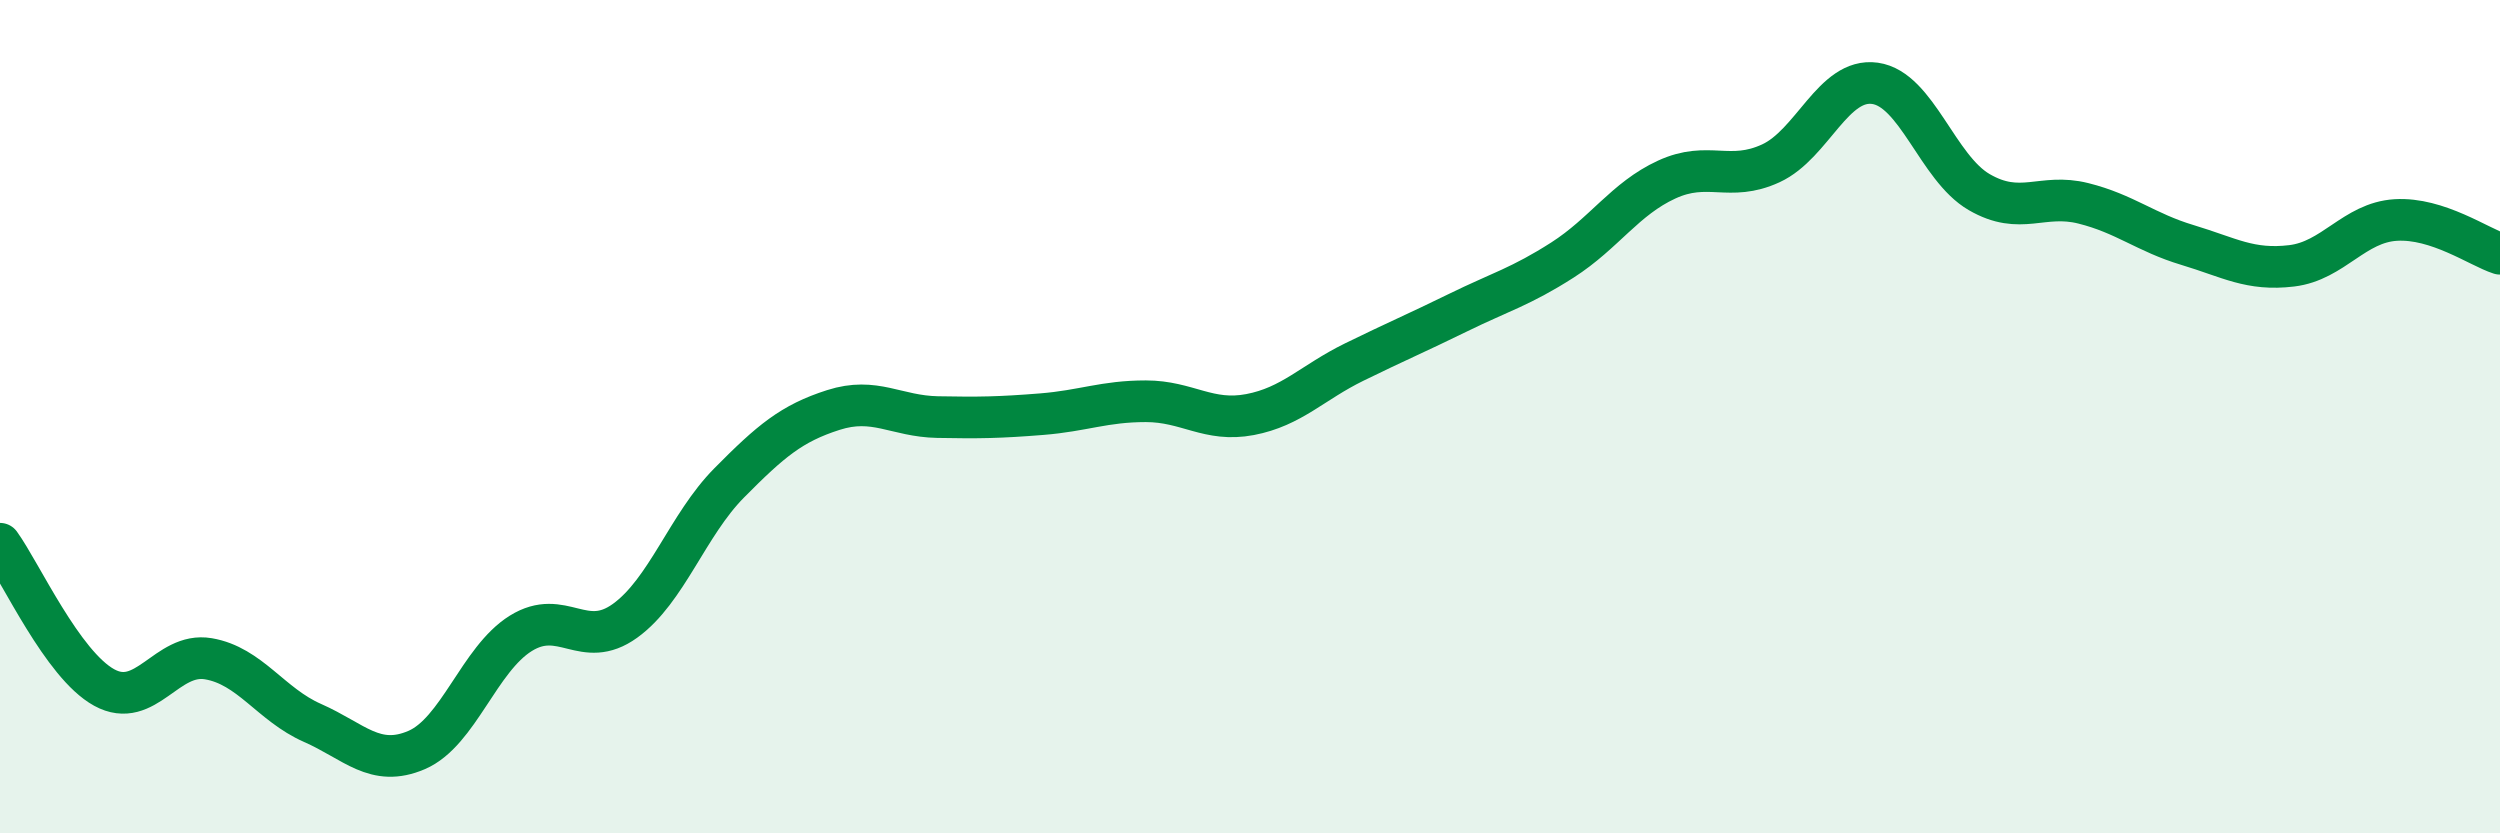
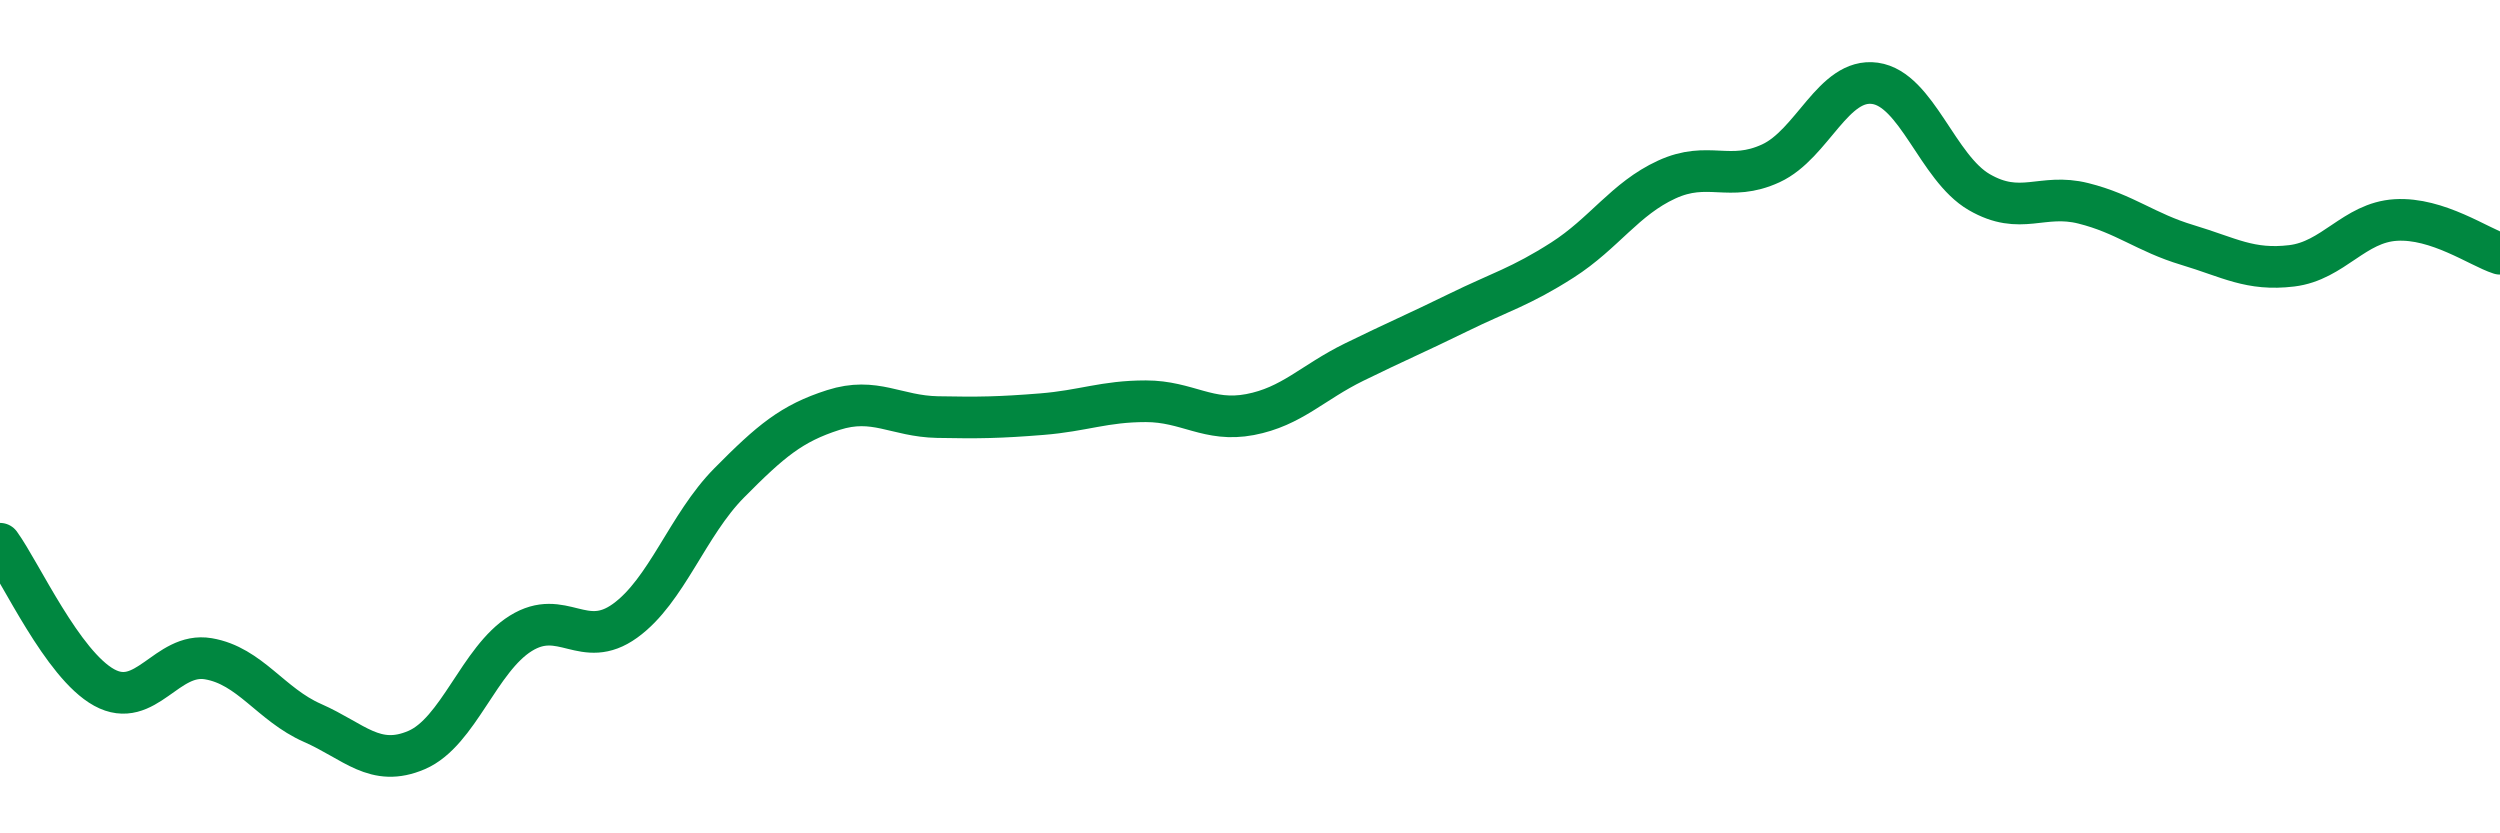
<svg xmlns="http://www.w3.org/2000/svg" width="60" height="20" viewBox="0 0 60 20">
-   <path d="M 0,13.05 C 0.5,13.74 1.5,15.95 2.5,16.5 C 3.5,17.05 4,15.64 5,15.81 C 6,15.98 6.5,16.91 7.5,17.35 C 8.5,17.79 9,18.43 10,18 C 11,17.57 11.5,15.82 12.5,15.2 C 13.5,14.58 14,15.62 15,14.9 C 16,14.18 16.5,12.6 17.5,11.59 C 18.5,10.58 19,10.16 20,9.84 C 21,9.52 21.5,9.99 22.5,10.01 C 23.5,10.03 24,10.02 25,9.94 C 26,9.86 26.5,9.63 27.5,9.63 C 28.5,9.63 29,10.14 30,9.95 C 31,9.76 31.5,9.18 32.5,8.69 C 33.5,8.2 34,7.99 35,7.5 C 36,7.01 36.5,6.88 37.5,6.24 C 38.5,5.6 39,4.77 40,4.31 C 41,3.85 41.5,4.38 42.5,3.92 C 43.5,3.46 44,1.86 45,2 C 46,2.14 46.5,4.03 47.5,4.61 C 48.5,5.19 49,4.63 50,4.88 C 51,5.13 51.5,5.58 52.5,5.88 C 53.5,6.18 54,6.5 55,6.38 C 56,6.26 56.5,5.34 57.5,5.28 C 58.5,5.22 59.5,5.93 60,6.09L60 20L0 20Z" fill="#008740" opacity="0.1" stroke-linecap="round" stroke-linejoin="round" />
  <path d="M 0,13.05 C 0.5,13.74 1.5,15.95 2.5,16.5 C 3.5,17.05 4,15.64 5,15.81 C 6,15.98 6.5,16.91 7.5,17.35 C 8.5,17.79 9,18.43 10,18 C 11,17.57 11.5,15.82 12.5,15.2 C 13.5,14.58 14,15.62 15,14.9 C 16,14.18 16.5,12.6 17.5,11.59 C 18.5,10.58 19,10.16 20,9.84 C 21,9.52 21.5,9.99 22.5,10.01 C 23.5,10.03 24,10.02 25,9.94 C 26,9.86 26.5,9.63 27.5,9.63 C 28.5,9.63 29,10.14 30,9.95 C 31,9.76 31.5,9.18 32.5,8.69 C 33.5,8.2 34,7.99 35,7.5 C 36,7.01 36.5,6.88 37.5,6.24 C 38.5,5.6 39,4.77 40,4.31 C 41,3.85 41.5,4.38 42.5,3.92 C 43.5,3.46 44,1.86 45,2 C 46,2.14 46.5,4.03 47.5,4.61 C 48.5,5.19 49,4.63 50,4.88 C 51,5.13 51.5,5.58 52.5,5.88 C 53.5,6.18 54,6.5 55,6.38 C 56,6.26 56.5,5.34 57.5,5.28 C 58.5,5.22 59.5,5.93 60,6.09" stroke="#008740" stroke-width="1" fill="none" stroke-linecap="round" stroke-linejoin="round" />
</svg>